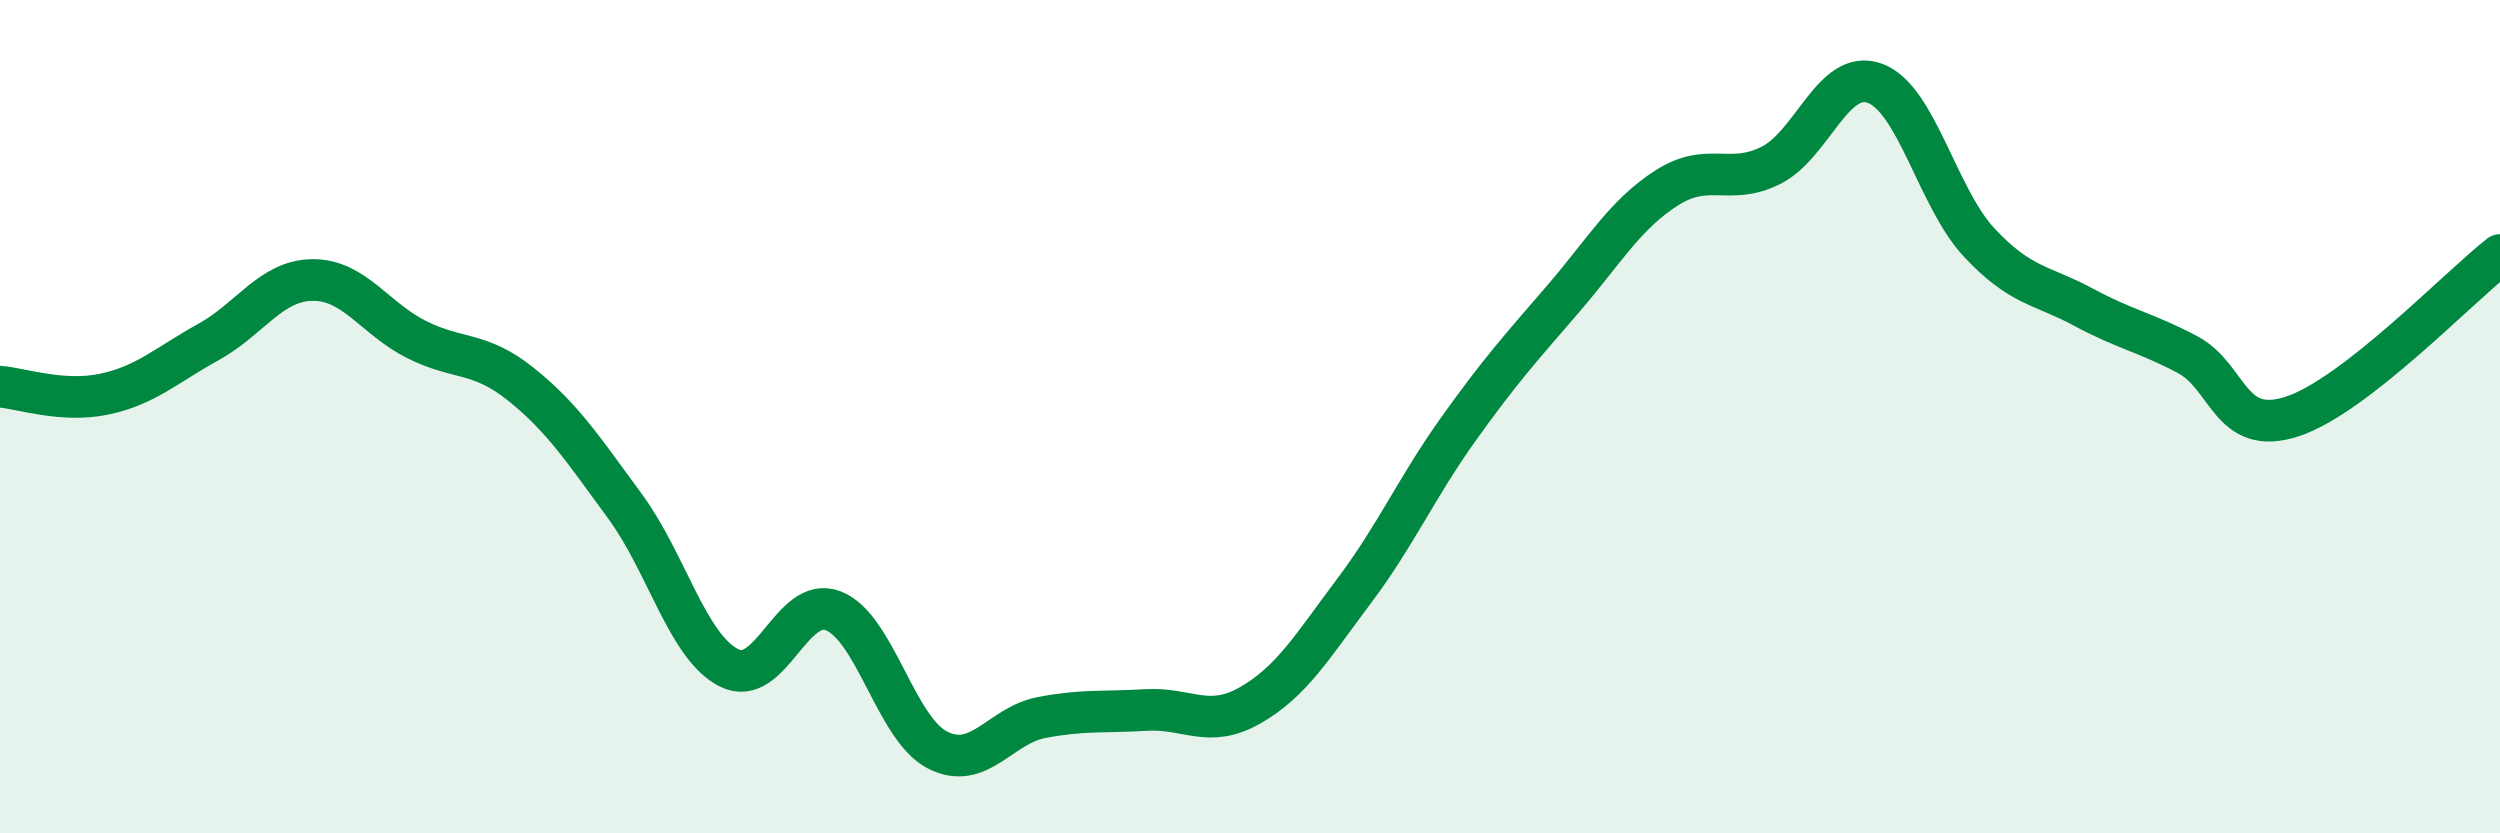
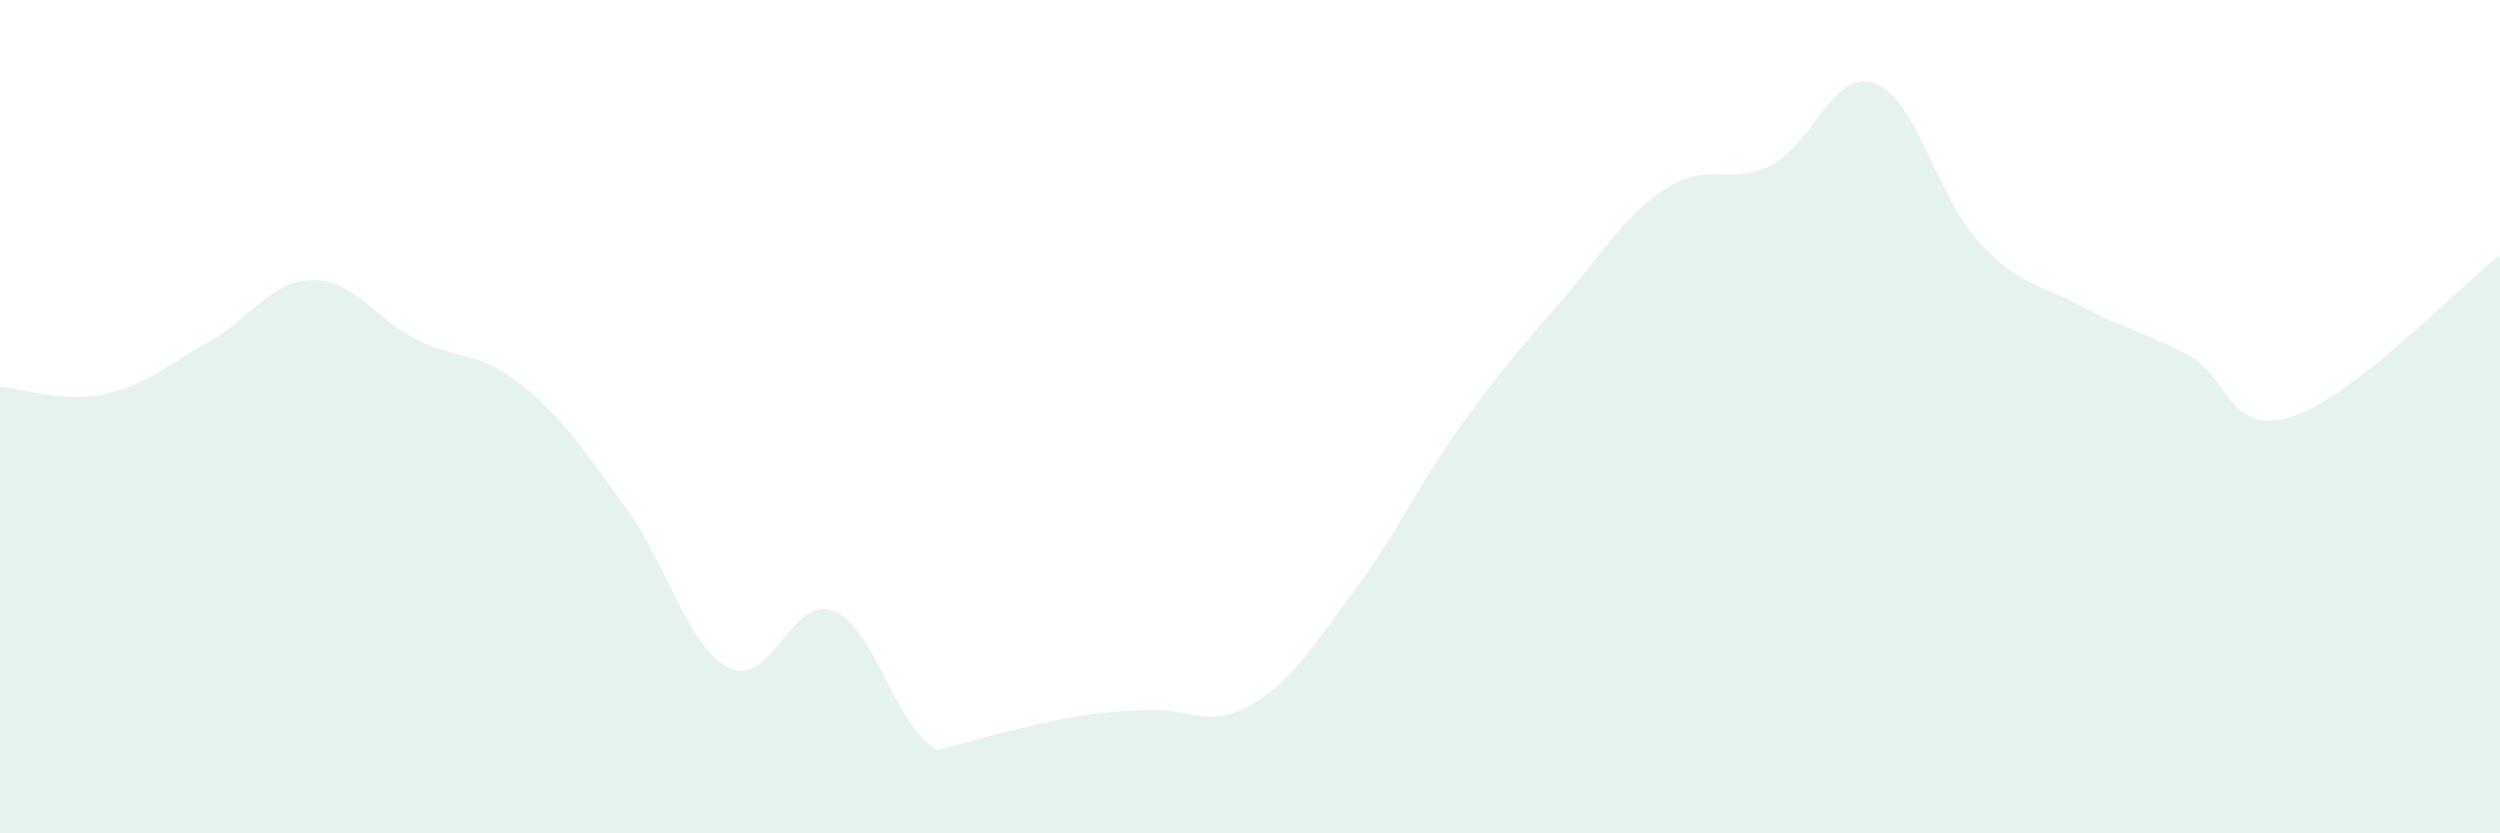
<svg xmlns="http://www.w3.org/2000/svg" width="60" height="20" viewBox="0 0 60 20">
-   <path d="M 0,9.28 C 0.5,9.32 1.5,9.67 2.5,9.46 C 3.5,9.25 4,8.76 5,8.21 C 6,7.66 6.5,6.73 7.5,6.72 C 8.5,6.71 9,7.65 10,8.15 C 11,8.65 11.5,8.42 12.5,9.22 C 13.5,10.02 14,10.79 15,12.15 C 16,13.51 16.5,15.53 17.5,16.03 C 18.5,16.53 19,14.27 20,14.66 C 21,15.05 21.5,17.49 22.5,18 C 23.5,18.51 24,17.41 25,17.22 C 26,17.03 26.5,17.1 27.5,17.04 C 28.5,16.98 29,17.5 30,16.93 C 31,16.36 31.5,15.51 32.5,14.18 C 33.5,12.85 34,11.7 35,10.3 C 36,8.9 36.5,8.35 37.5,7.19 C 38.5,6.03 39,5.15 40,4.51 C 41,3.87 41.5,4.47 42.5,3.97 C 43.5,3.47 44,1.63 45,2 C 46,2.37 46.5,4.75 47.5,5.82 C 48.5,6.89 49,6.83 50,7.37 C 51,7.91 51.5,7.98 52.5,8.51 C 53.5,9.04 53.5,10.48 55,10 C 56.5,9.52 59,6.9 60,6.12L60 20L0 20Z" fill="#008740" opacity="0.1" stroke-linecap="round" stroke-linejoin="round" />
-   <path d="M 0,9.28 C 0.5,9.32 1.5,9.67 2.5,9.46 C 3.5,9.25 4,8.76 5,8.21 C 6,7.66 6.5,6.73 7.5,6.72 C 8.5,6.71 9,7.65 10,8.15 C 11,8.65 11.5,8.42 12.5,9.22 C 13.5,10.02 14,10.79 15,12.15 C 16,13.51 16.5,15.53 17.5,16.03 C 18.5,16.53 19,14.27 20,14.66 C 21,15.05 21.5,17.49 22.5,18 C 23.5,18.51 24,17.41 25,17.22 C 26,17.03 26.5,17.1 27.5,17.04 C 28.5,16.98 29,17.5 30,16.93 C 31,16.36 31.5,15.51 32.5,14.18 C 33.5,12.85 34,11.7 35,10.3 C 36,8.9 36.5,8.35 37.5,7.19 C 38.5,6.03 39,5.15 40,4.51 C 41,3.87 41.5,4.47 42.5,3.97 C 43.5,3.47 44,1.63 45,2 C 46,2.37 46.5,4.75 47.5,5.82 C 48.5,6.89 49,6.83 50,7.37 C 51,7.91 51.5,7.98 52.5,8.51 C 53.5,9.04 53.5,10.48 55,10 C 56.5,9.52 59,6.9 60,6.12" stroke="#008740" stroke-width="1" fill="none" stroke-linecap="round" stroke-linejoin="round" />
+   <path d="M 0,9.28 C 0.5,9.32 1.5,9.67 2.5,9.46 C 3.5,9.25 4,8.76 5,8.21 C 6,7.66 6.5,6.73 7.5,6.72 C 8.5,6.71 9,7.65 10,8.15 C 11,8.65 11.5,8.42 12.5,9.22 C 13.5,10.02 14,10.79 15,12.15 C 16,13.51 16.5,15.53 17.5,16.03 C 18.5,16.53 19,14.27 20,14.66 C 21,15.05 21.5,17.49 22.5,18 C 26,17.03 26.5,17.1 27.5,17.04 C 28.5,16.98 29,17.5 30,16.93 C 31,16.36 31.5,15.51 32.5,14.18 C 33.5,12.85 34,11.7 35,10.3 C 36,8.9 36.5,8.35 37.5,7.19 C 38.5,6.03 39,5.15 40,4.51 C 41,3.87 41.5,4.47 42.5,3.97 C 43.5,3.47 44,1.63 45,2 C 46,2.37 46.5,4.75 47.5,5.82 C 48.5,6.89 49,6.83 50,7.37 C 51,7.91 51.5,7.98 52.5,8.51 C 53.5,9.04 53.5,10.48 55,10 C 56.5,9.52 59,6.9 60,6.12L60 20L0 20Z" fill="#008740" opacity="0.1" stroke-linecap="round" stroke-linejoin="round" />
</svg>